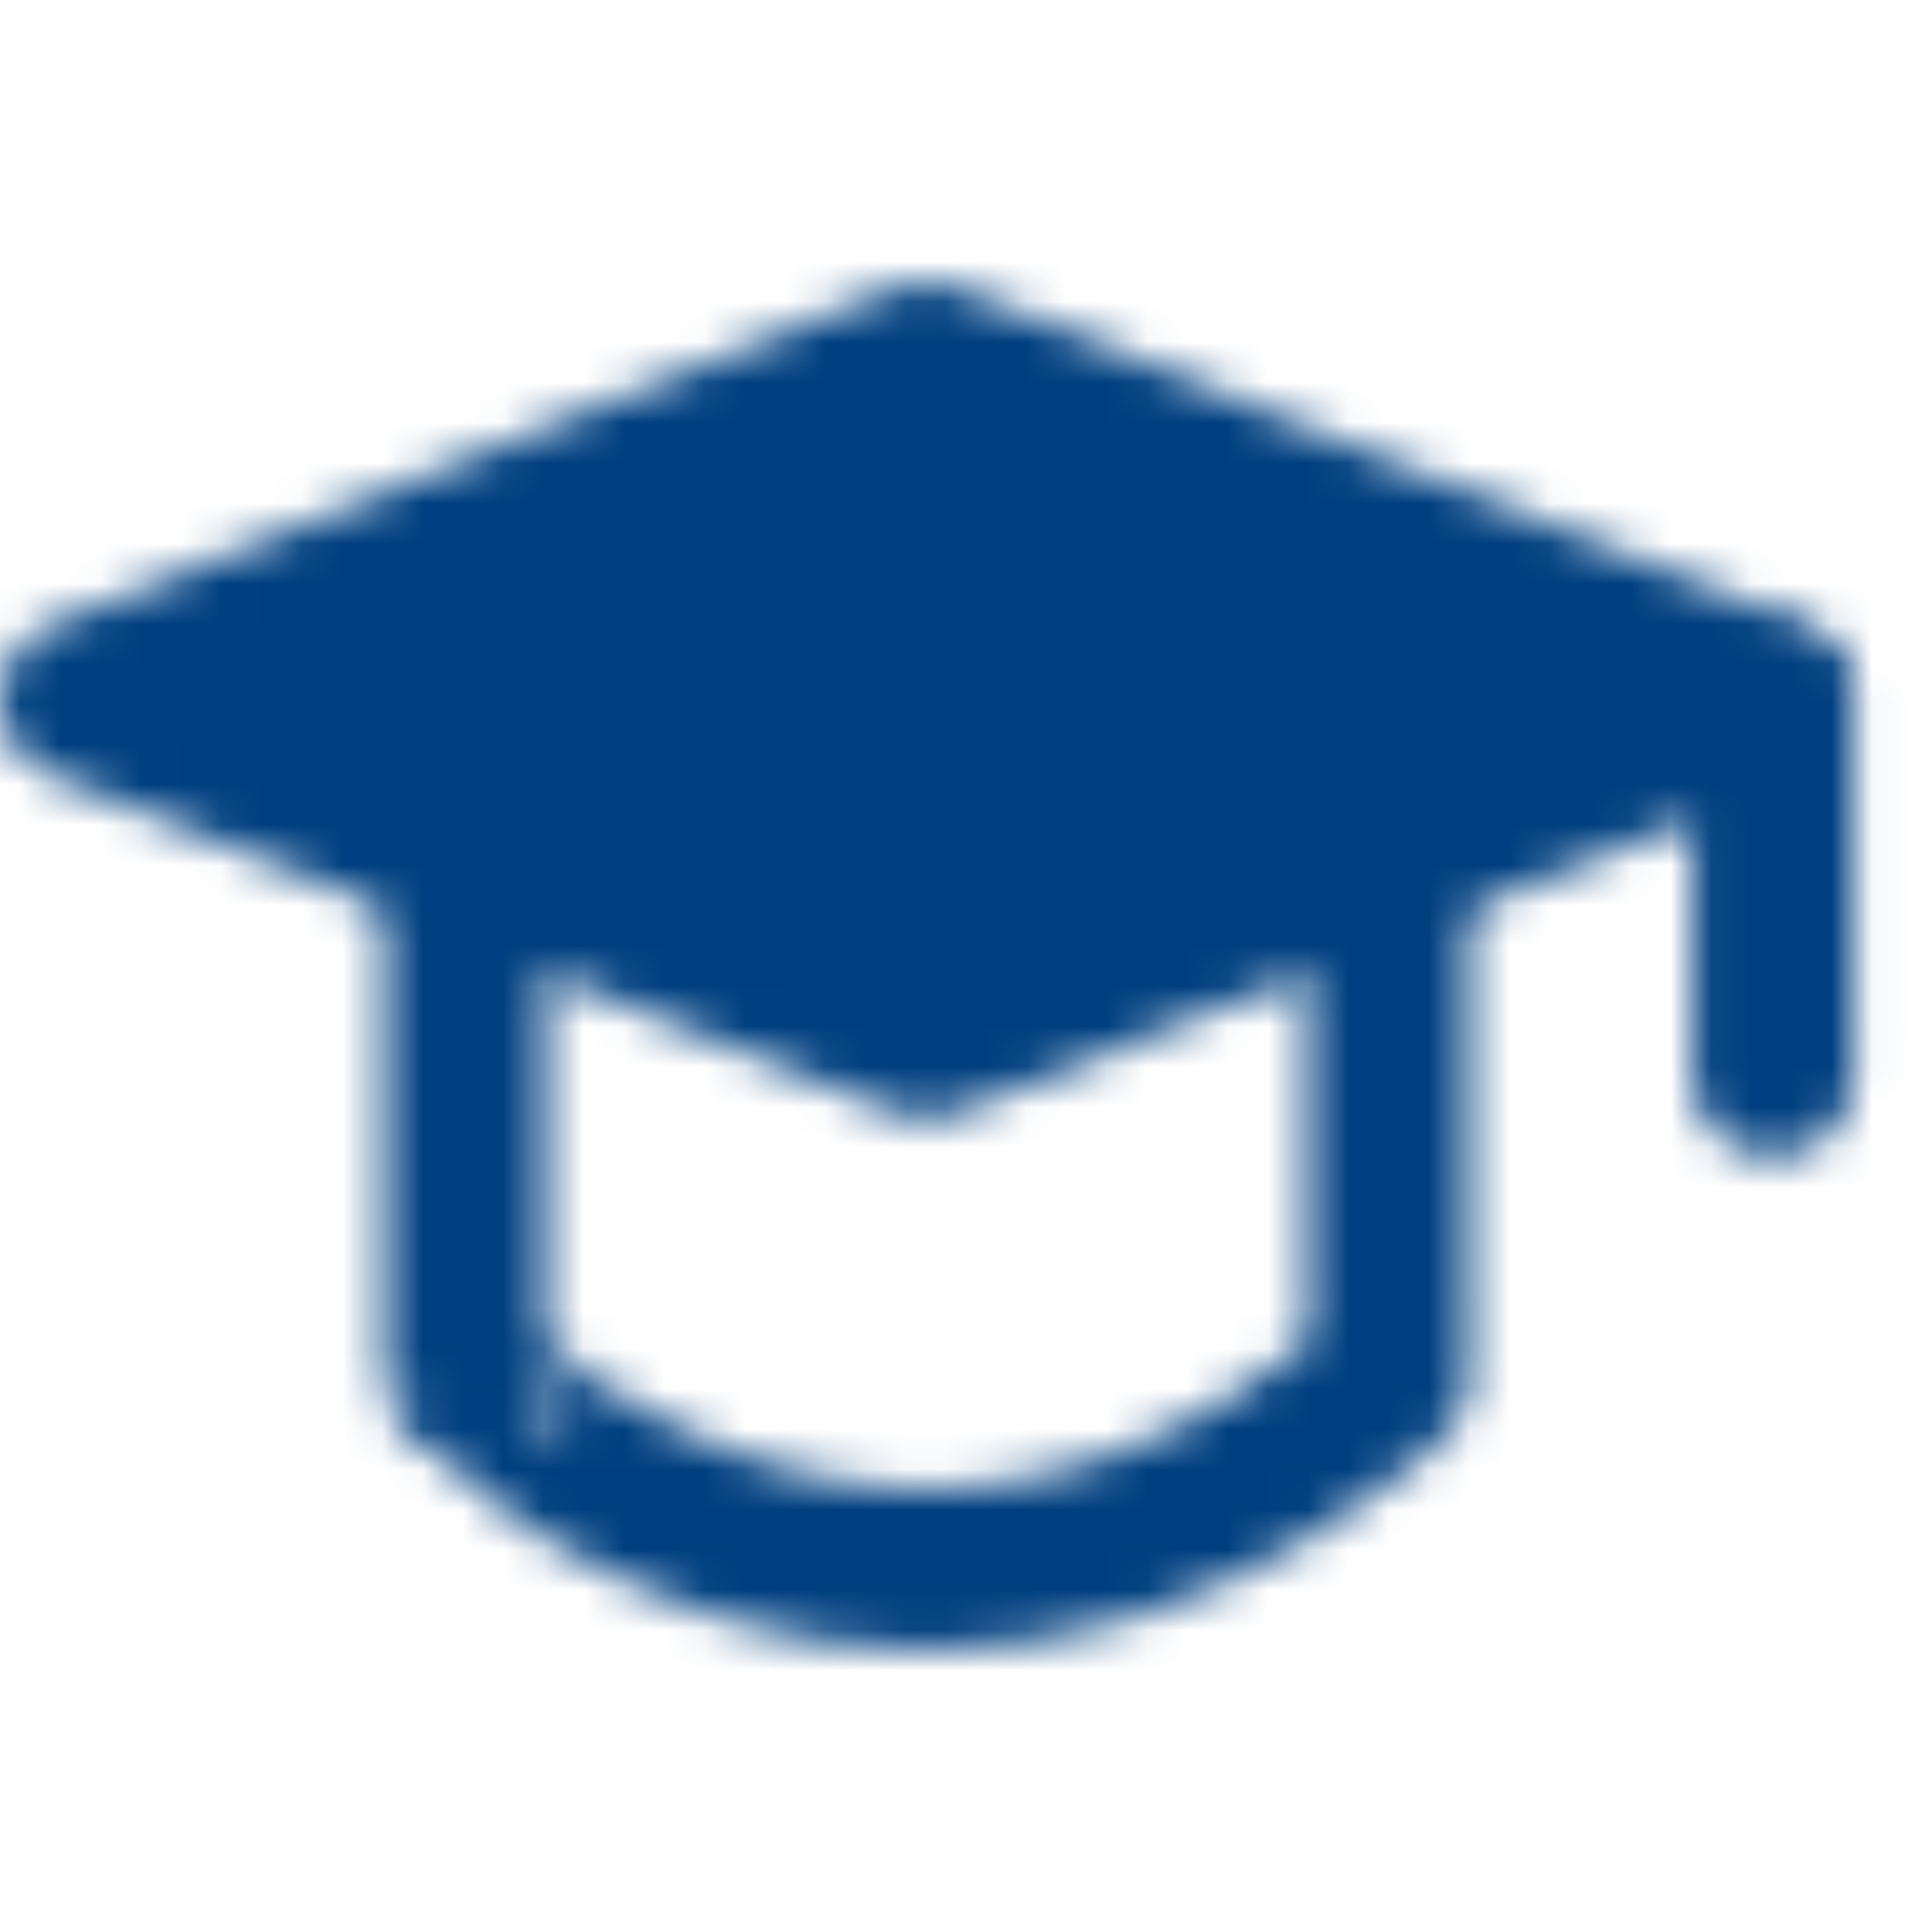
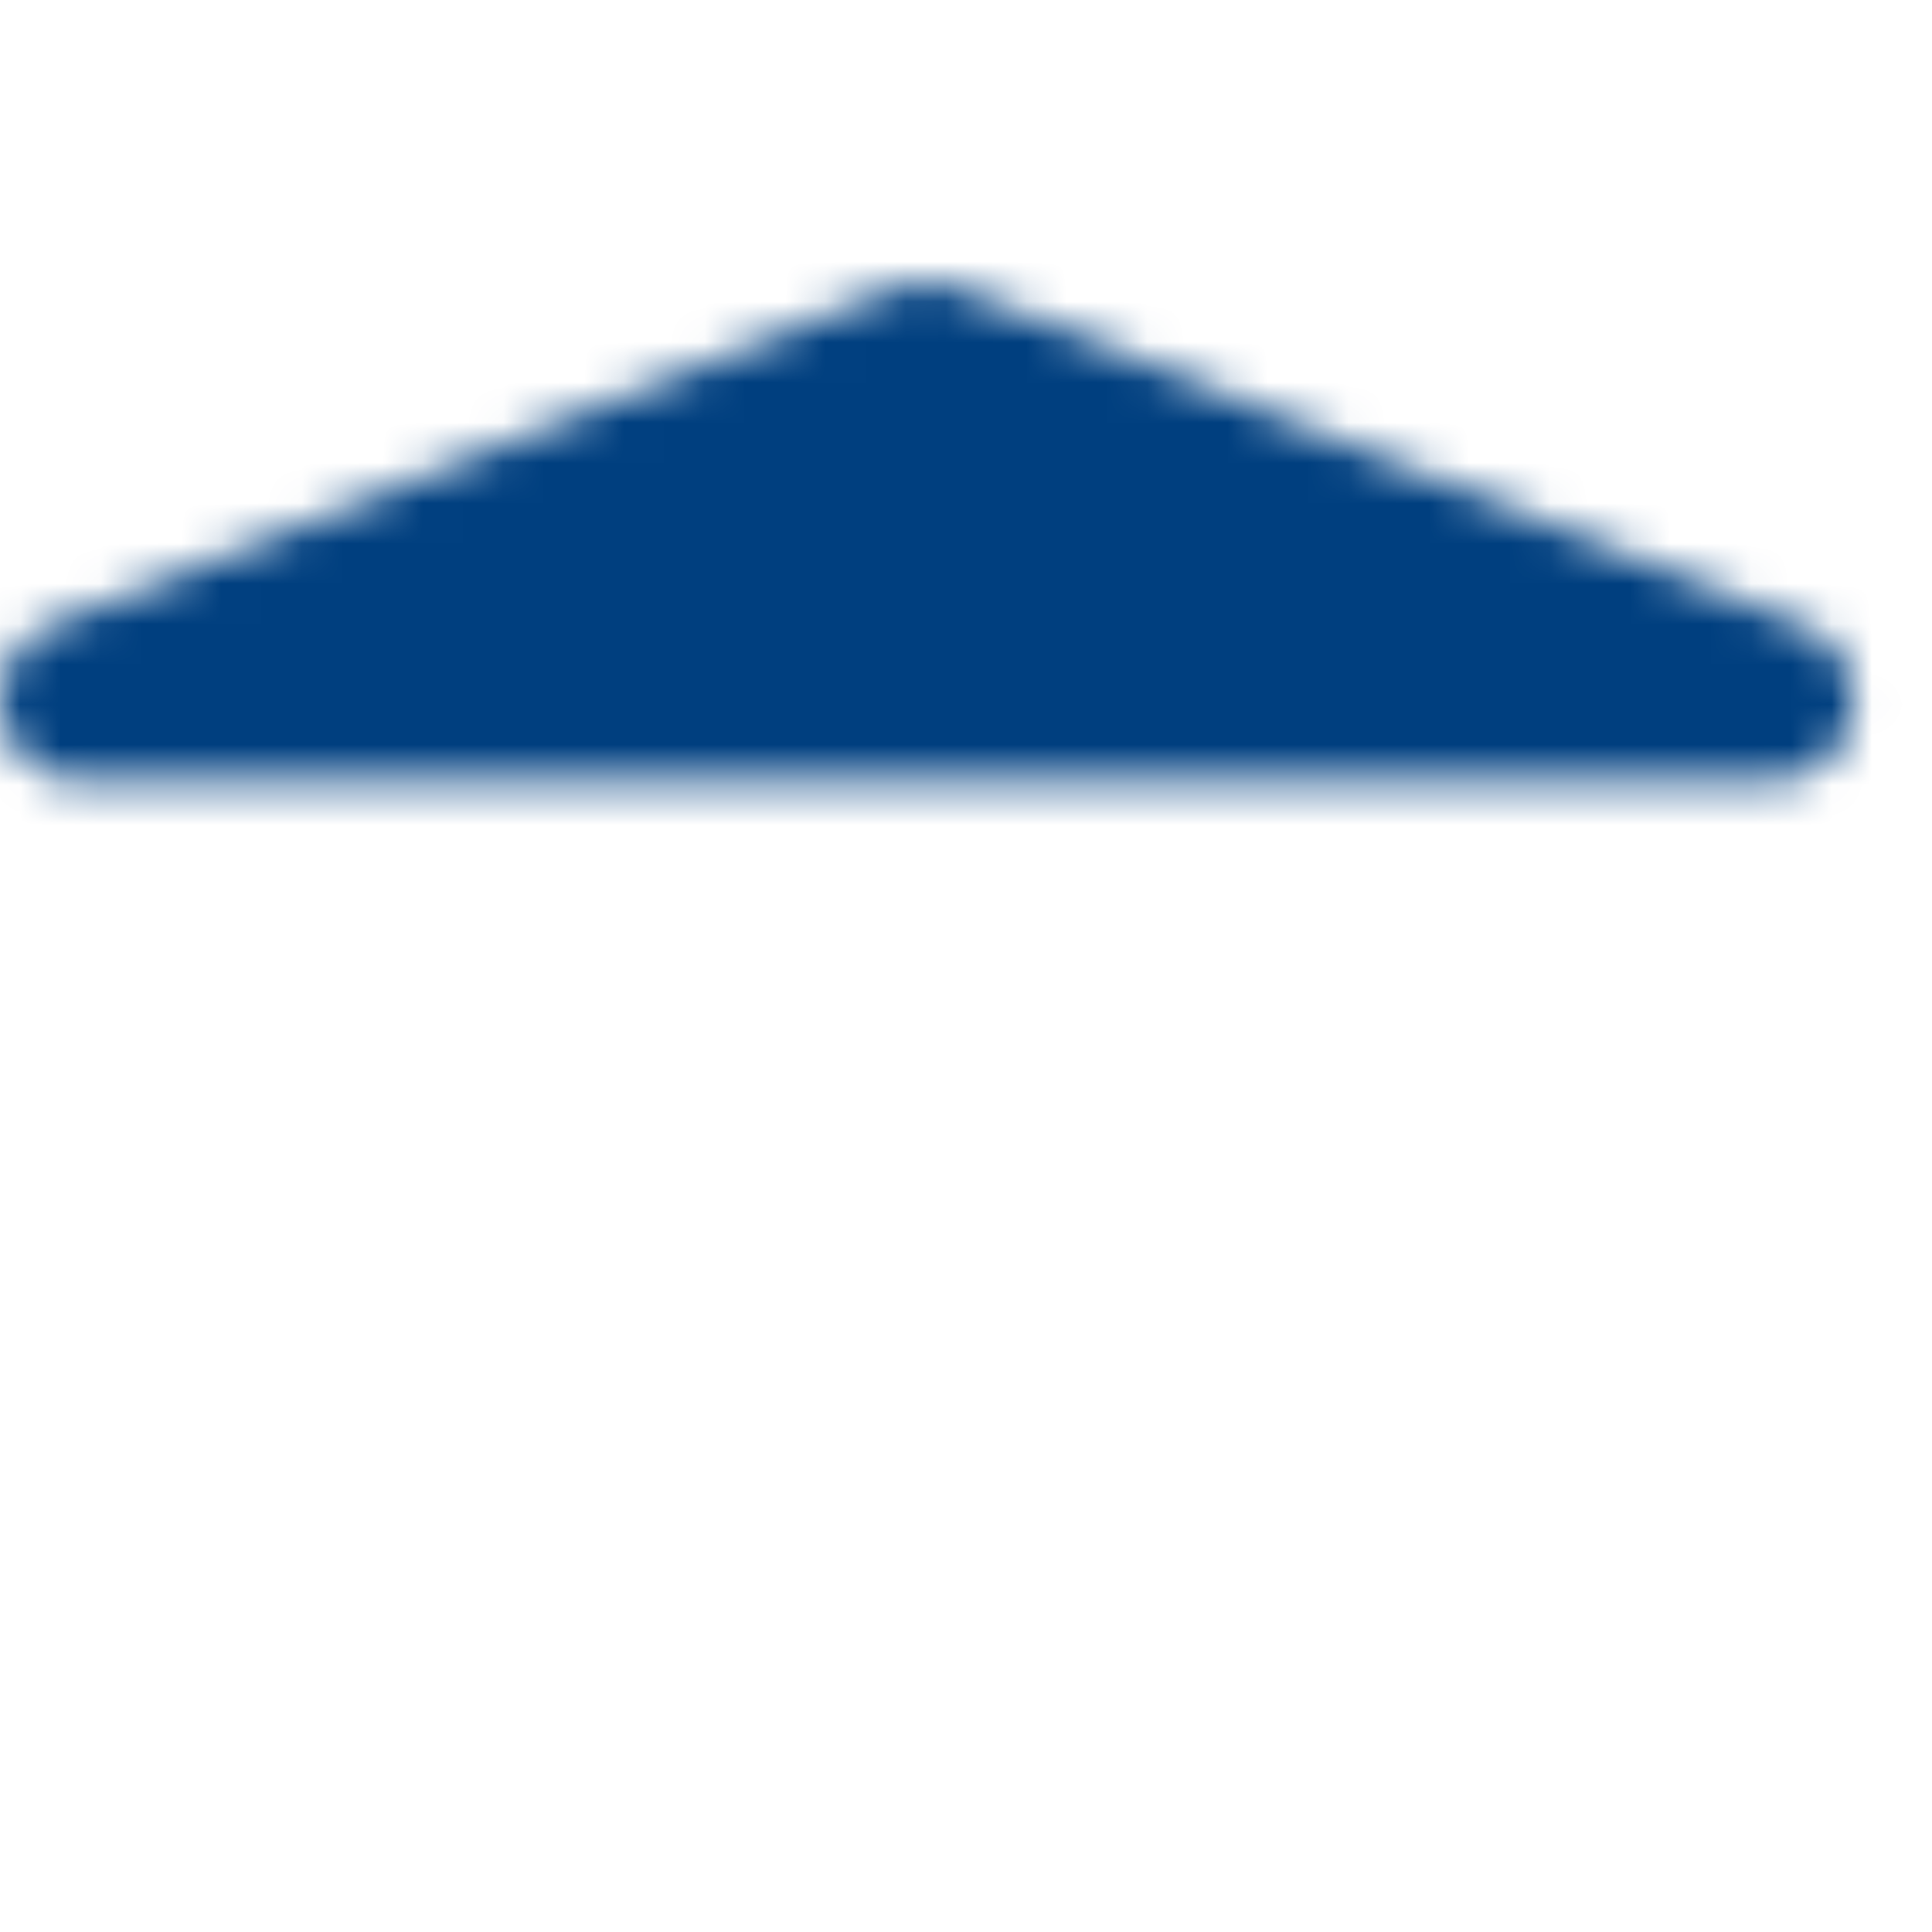
<svg xmlns="http://www.w3.org/2000/svg" width="120" height="120" viewBox="0 0 48 48">
  <defs>
    <mask id="ipTDegreeHat0">
      <g fill="none" stroke="#fff" stroke-linejoin="round" stroke-width="4">
-         <path fill="#000" d="M2 17.4L23.022 9l21.022 8.4l-21.022 8.4z" />
-         <path stroke-linecap="round" d="M44.044 17.51v9.223m-32.488-4.908v12.442S16.366 39 23.022 39c6.657 0 11.467-4.733 11.467-4.733V21.825" />
+         <path fill="#000" d="M2 17.4L23.022 9l21.022 8.4z" />
      </g>
    </mask>
  </defs>
  <path fill="#003f7f" d="M0 0h48v48H0z" mask="url(#ipTDegreeHat0)" />
</svg>